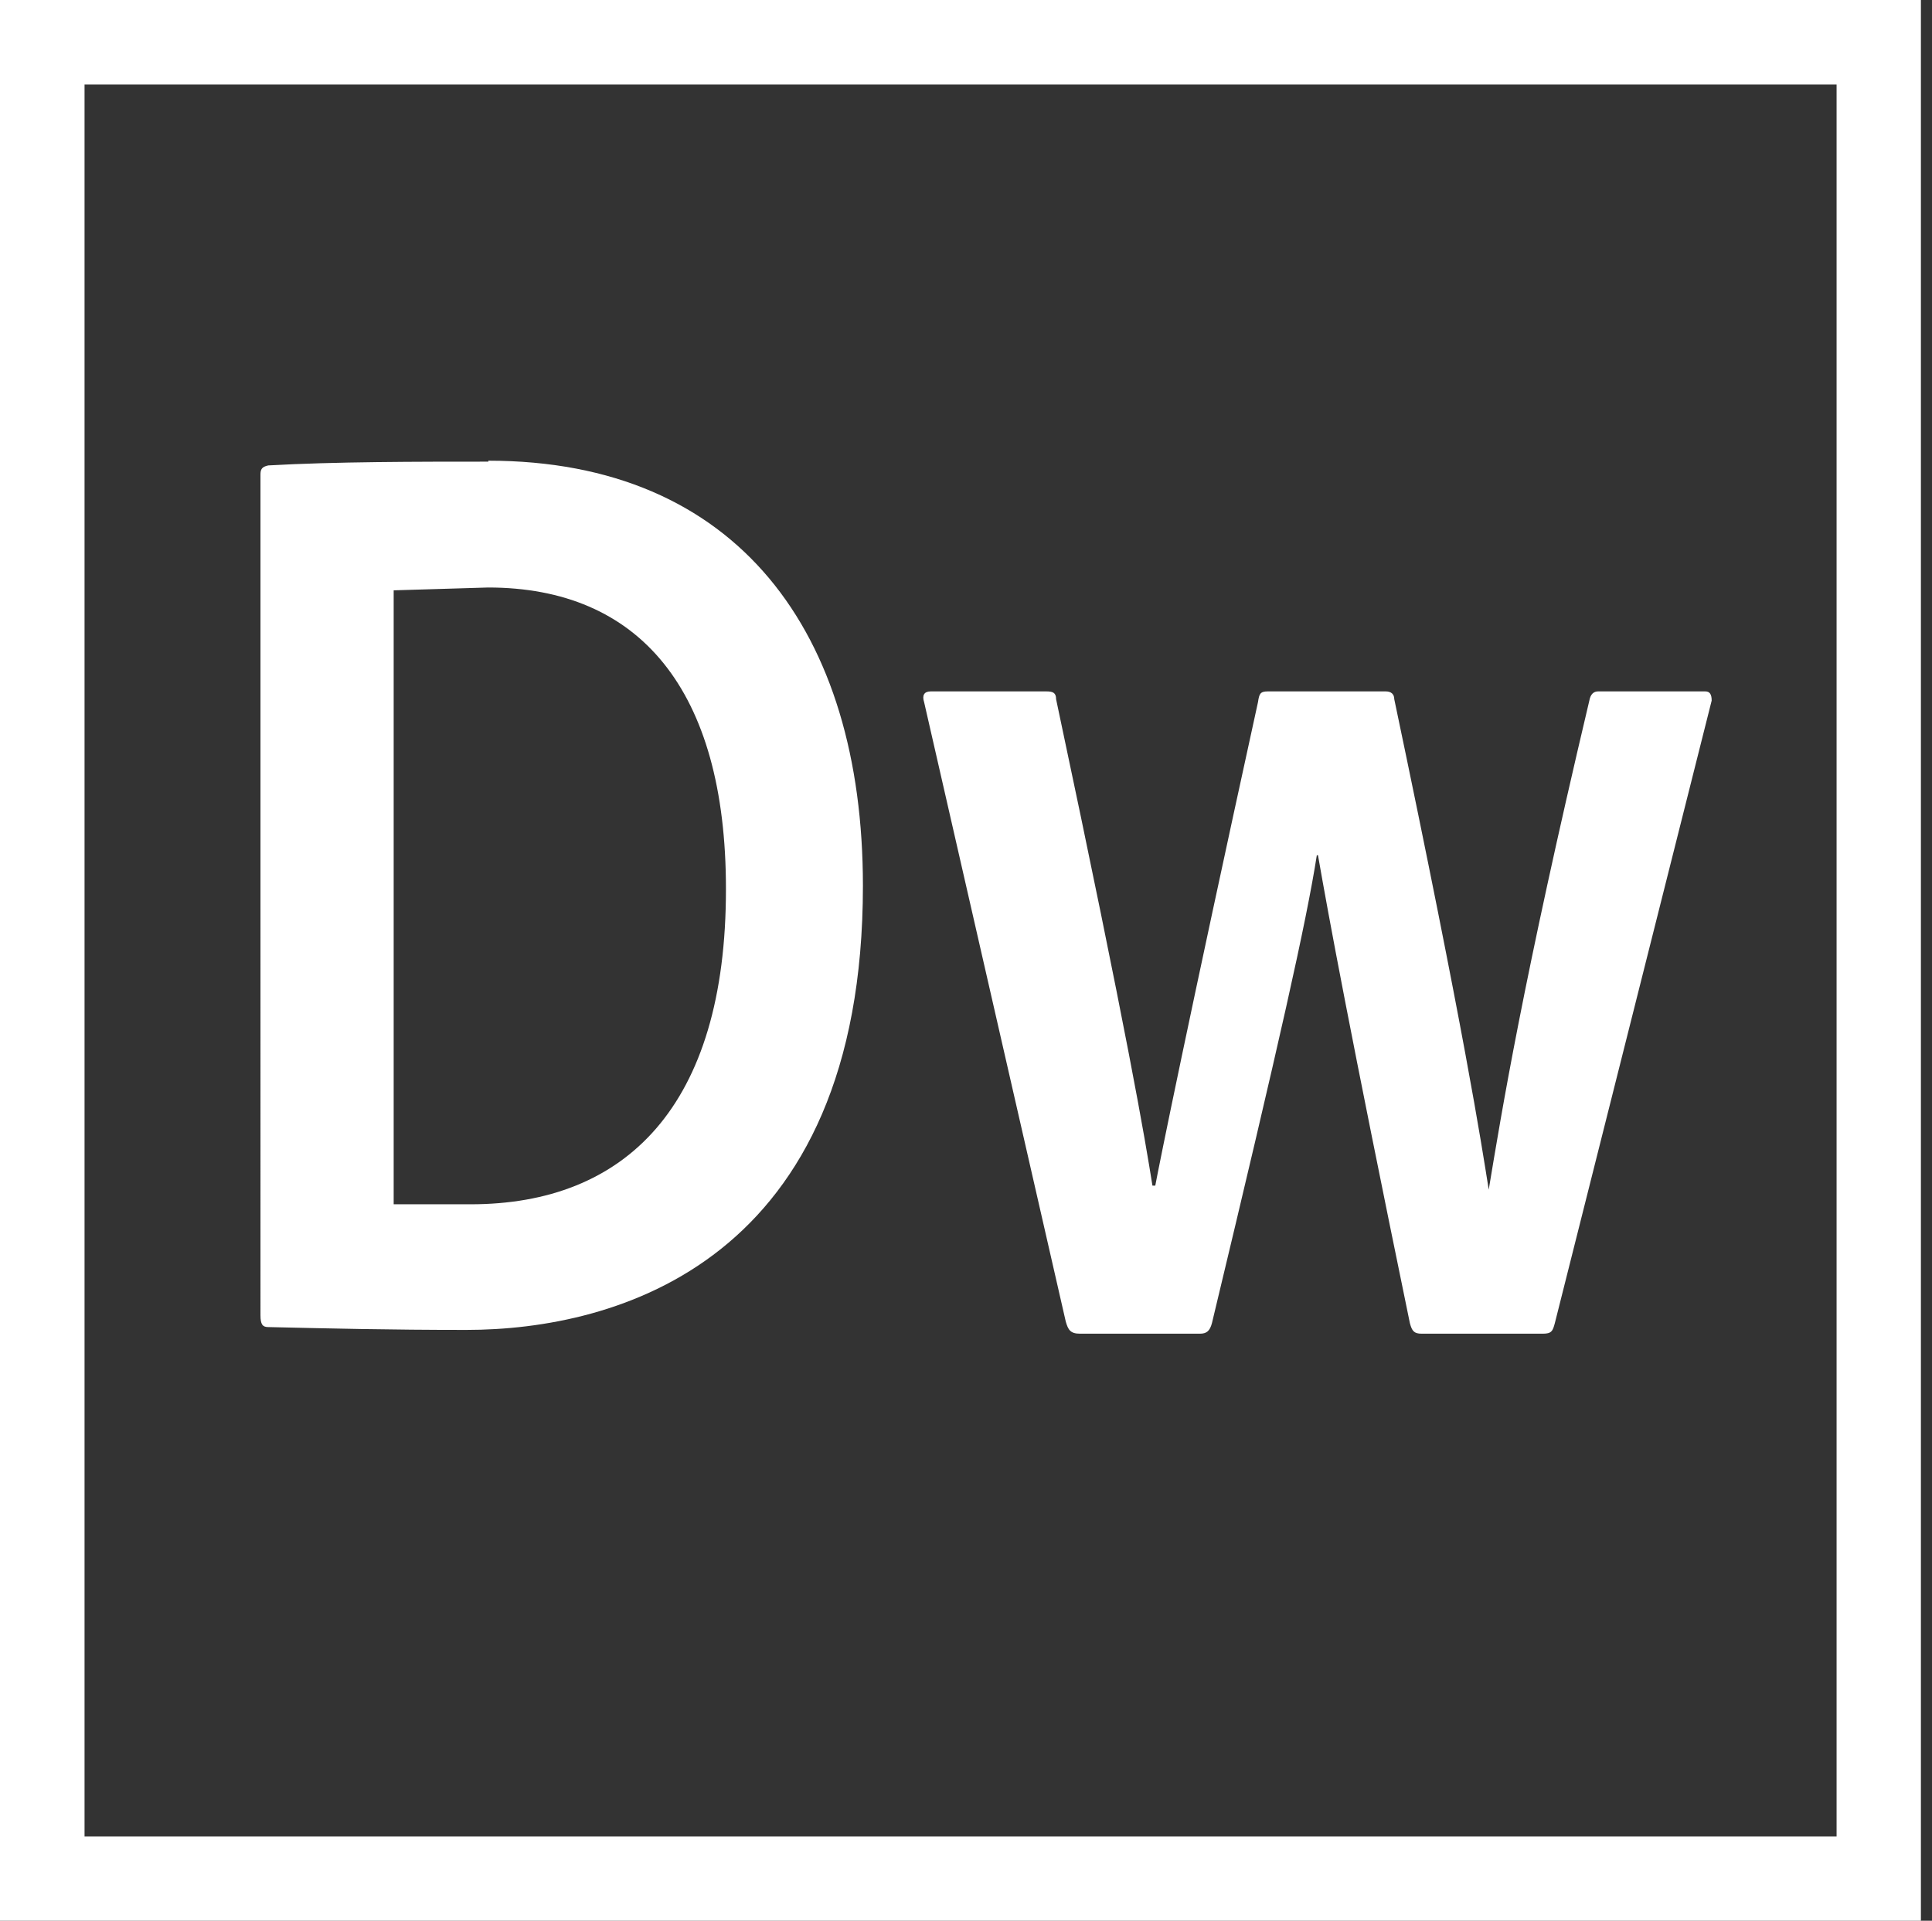
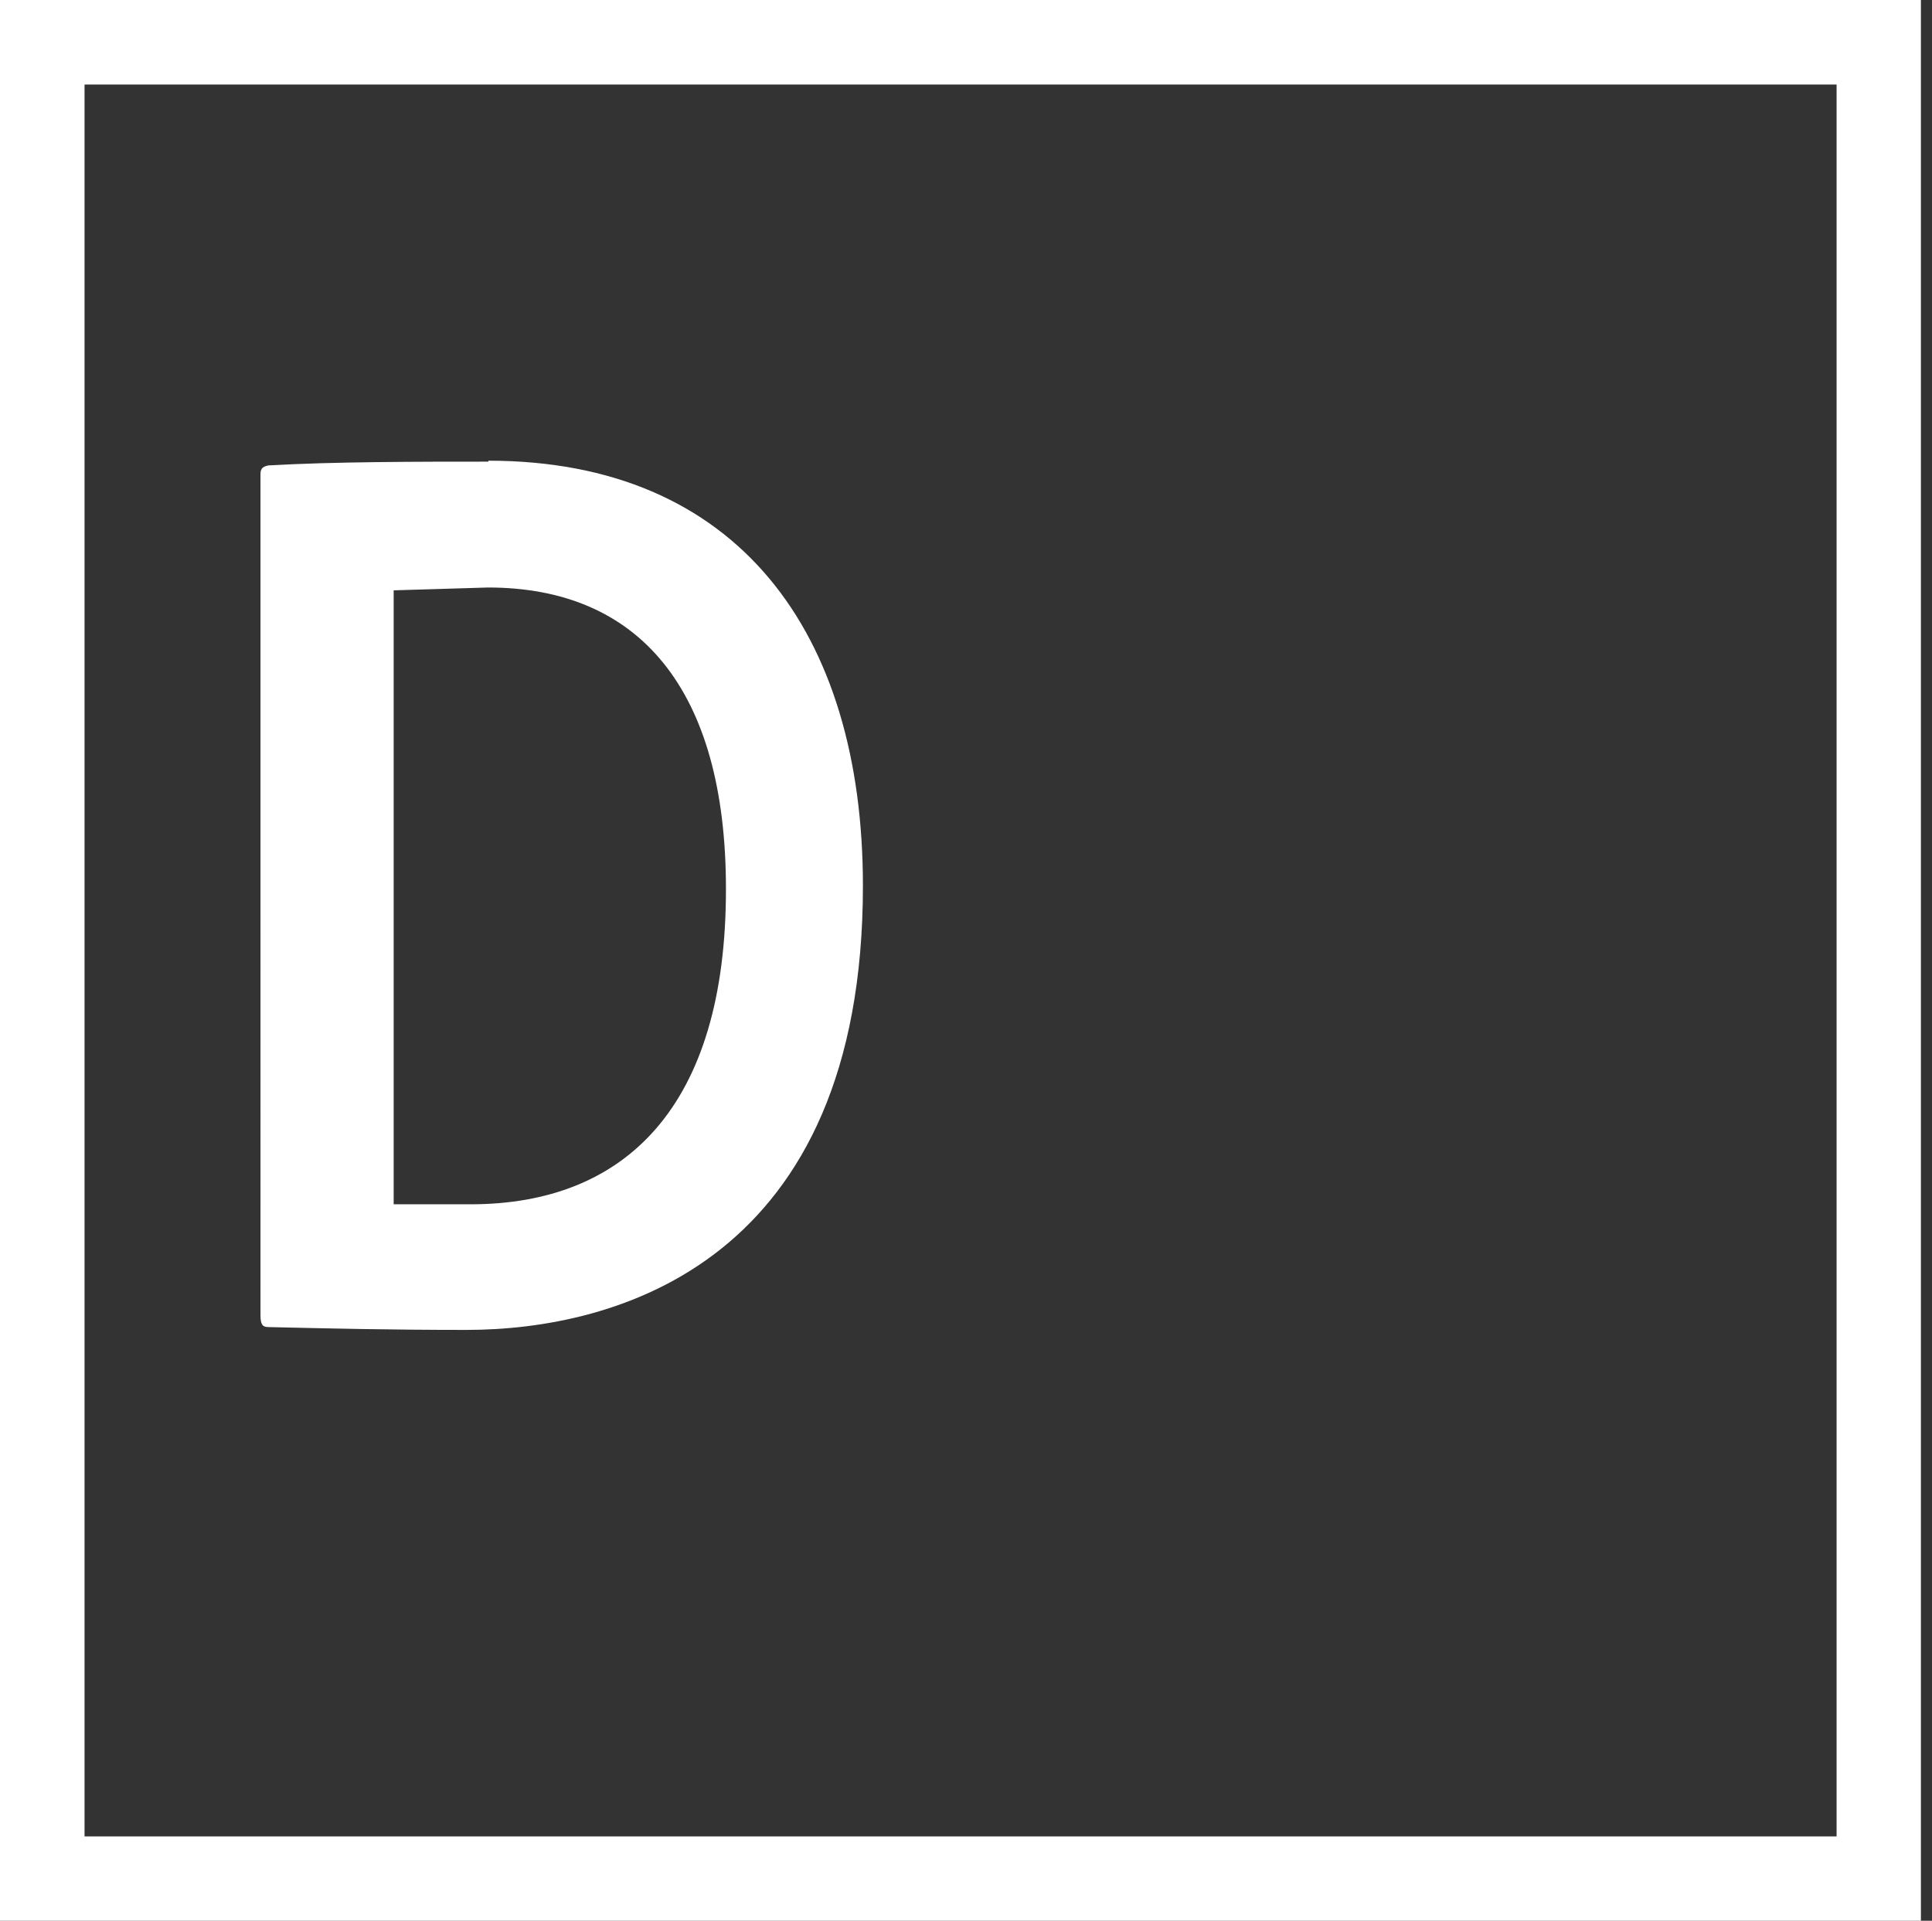
<svg xmlns="http://www.w3.org/2000/svg" viewBox="0 0 81.81 81.34">
  <rect x="0" y="0" width="81.81" height="81.34" fill="#333333" stroke="none" />
  <defs>
    <style>.cls-1{fill:#fff;}.cls-2{fill:none;}</style>
  </defs>
  <title>dw_icona_bianca</title>
  <g id="Livello_2" data-name="Livello 2">
    <g id="Livello_1-2" data-name="Livello 1">
      <g id="Layer_2" data-name="Layer 2">
        <g id="Layer_4" data-name="Layer 4">
          <path class="cls-1" d="M3.58,3.58H77.77V77.77H3.58ZM0,81.34H81.34V0H0Z" />
          <path class="cls-1" d="M19.93,51c-1.3,0-2.42,0-3.26,0V25l4-.12c6.39,0,10.07,4.31,10.07,12.76C30.75,46.87,26.47,51,19.93,51m.75-31.45c-3,0-6.52,0-9.32.16-.28.06-.33.17-.33.39V55.7c0,.39.09.5.33.5,2.66.06,5.08.12,8.39.12,6.34,0,16.79-2.86,16.79-18.81,0-10.74-5.32-18-15.86-18" />
-           <path class="cls-1" d="M72.21,29.28H67.67c-.18,0-.32.11-.37.39-2.84,12-3.71,17.41-4.26,20.71h0c-.32-2-1-6.49-4-20.77,0-.22-.14-.33-.36-.33h-5c-.32,0-.36.11-.41.45-3,13.71-4.17,19.52-4.35,20.48H48.8c-.32-2-1-6.1-4.08-20.6,0-.27-.13-.33-.41-.33h-4.9c-.28,0-.37.17-.28.45l6,26.24c.1.34.19.51.6.51h5.08c.28,0,.42-.11.51-.45,2.88-12,4-17,4.44-19.81h.05c.46,2.63,1.32,7.33,3.89,19.81.09.34.18.45.5.45h5.13c.37,0,.42-.11.51-.45l6.64-26.36c0-.28-.09-.39-.27-.39" />
          <rect class="cls-2" width="81.81" height="81.34" />
        </g>
      </g>
    </g>
  </g>
</svg>